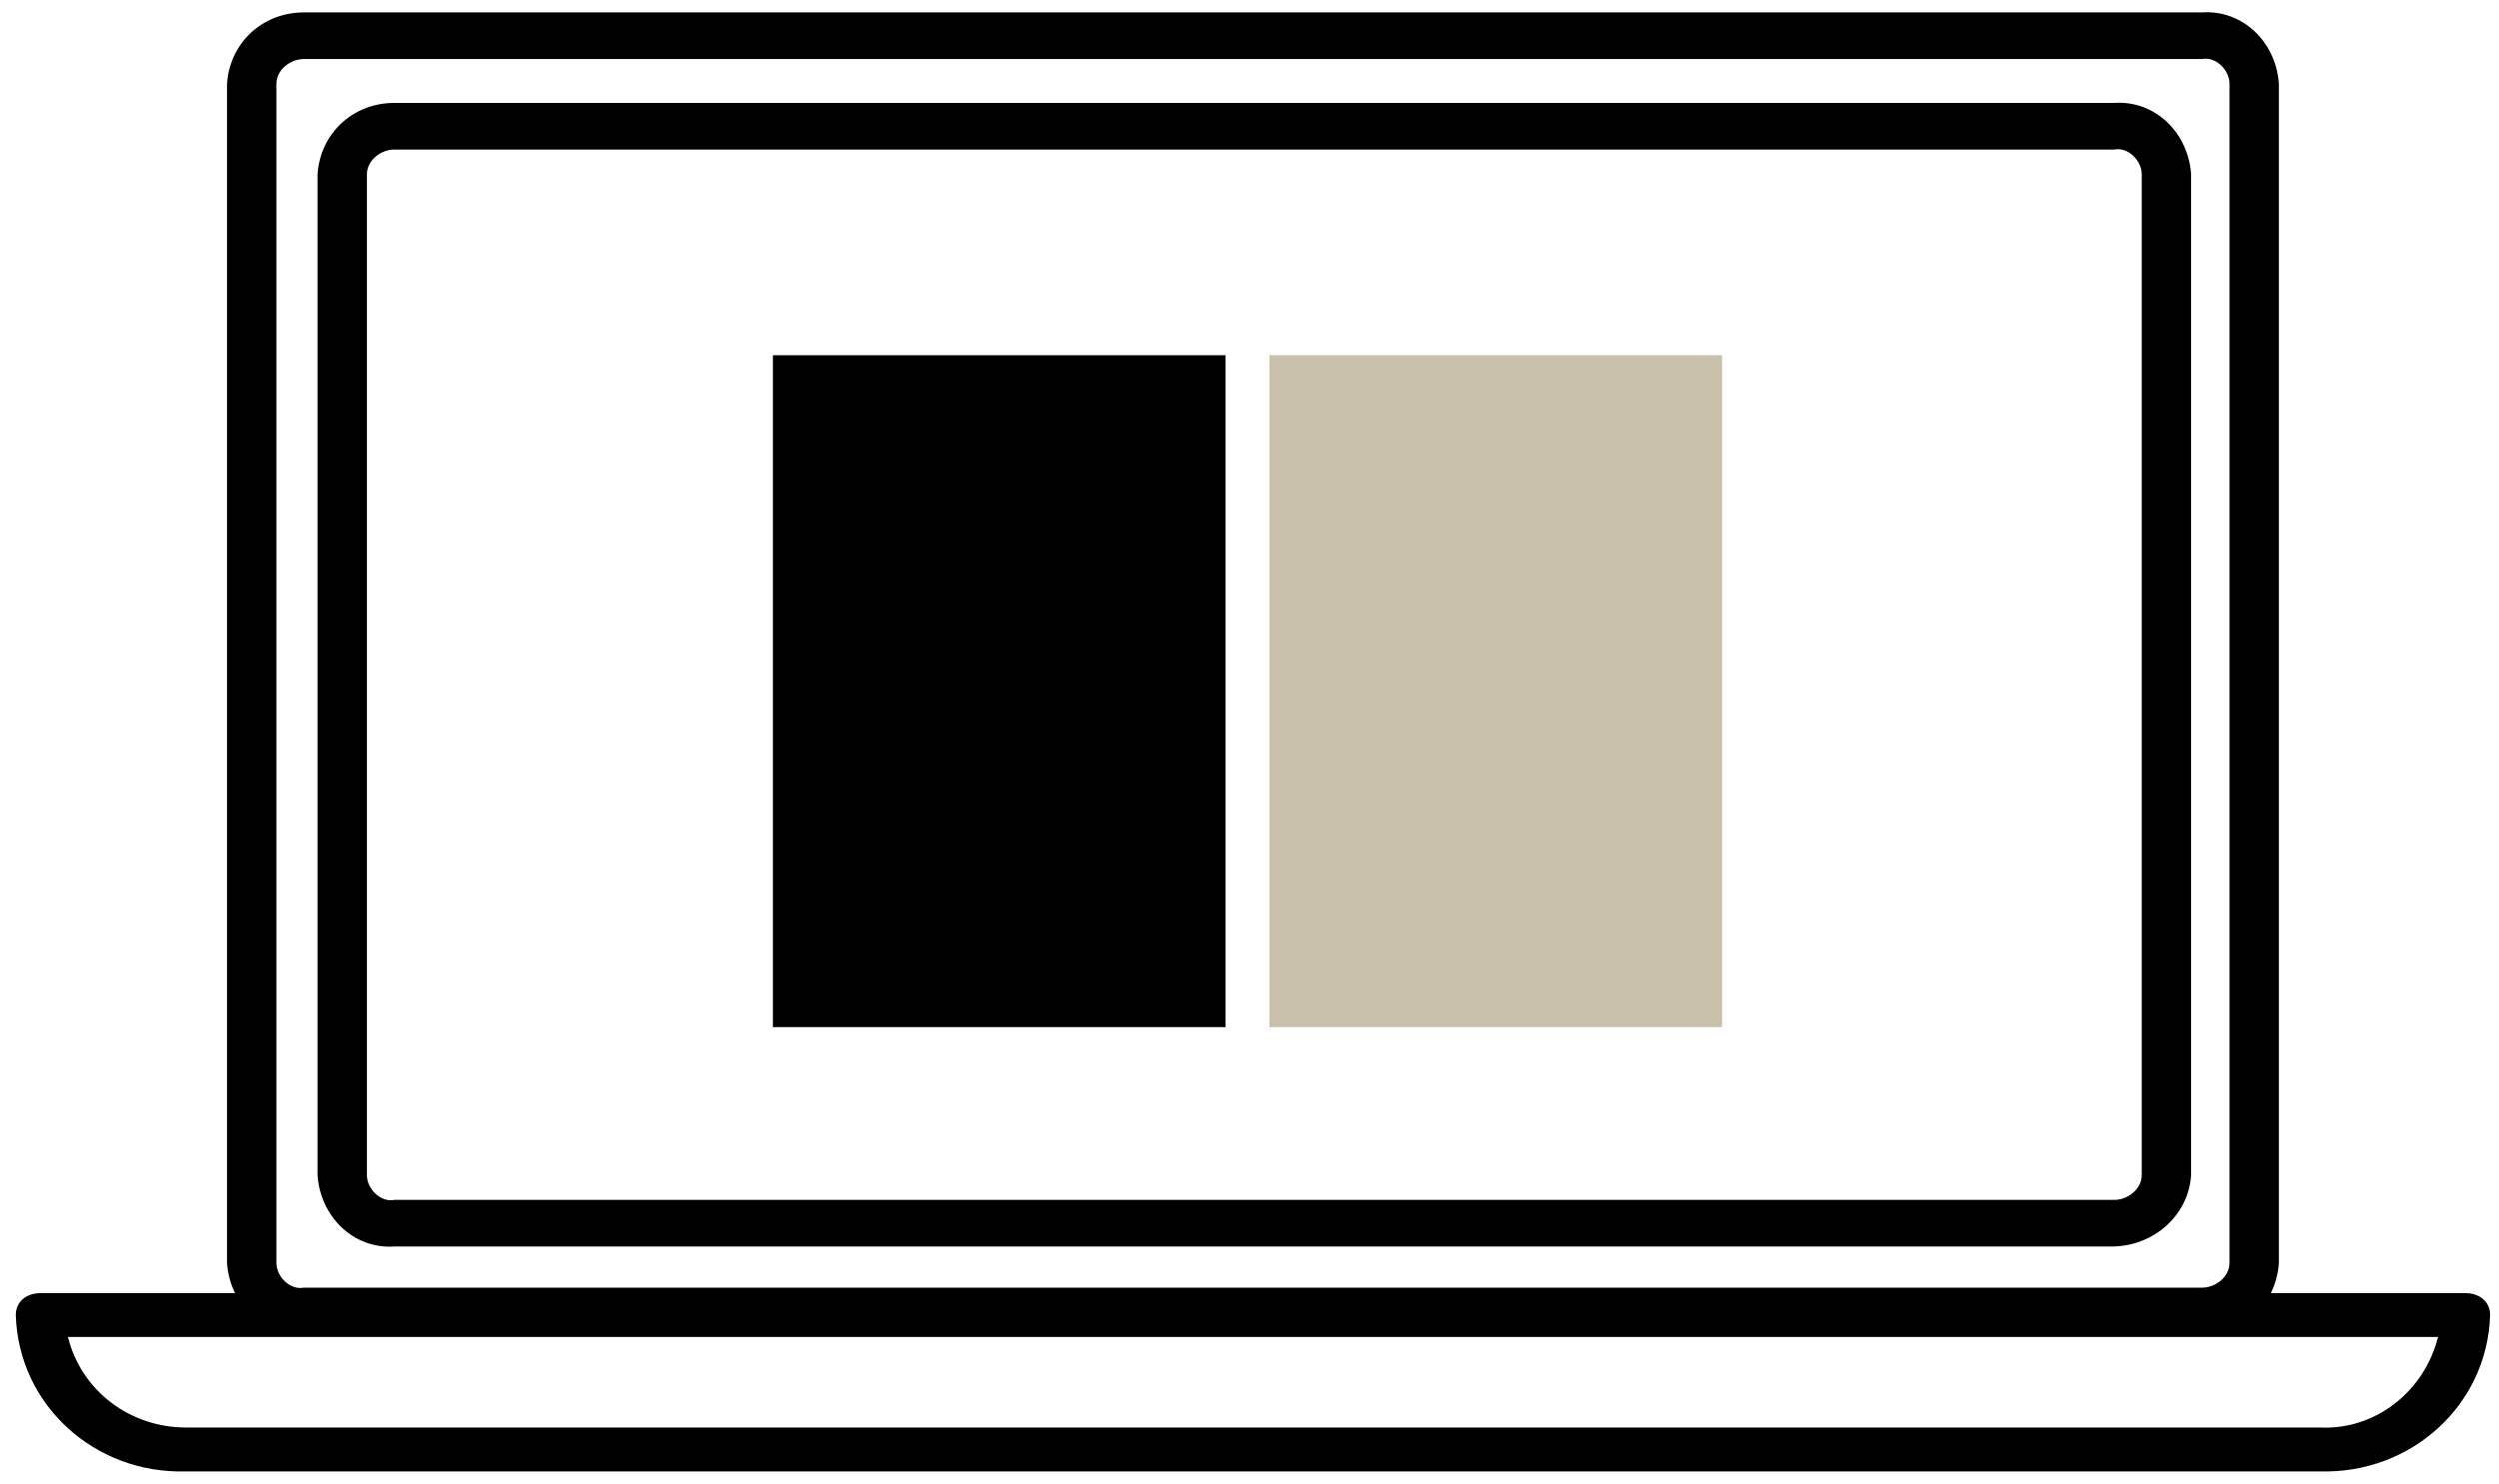
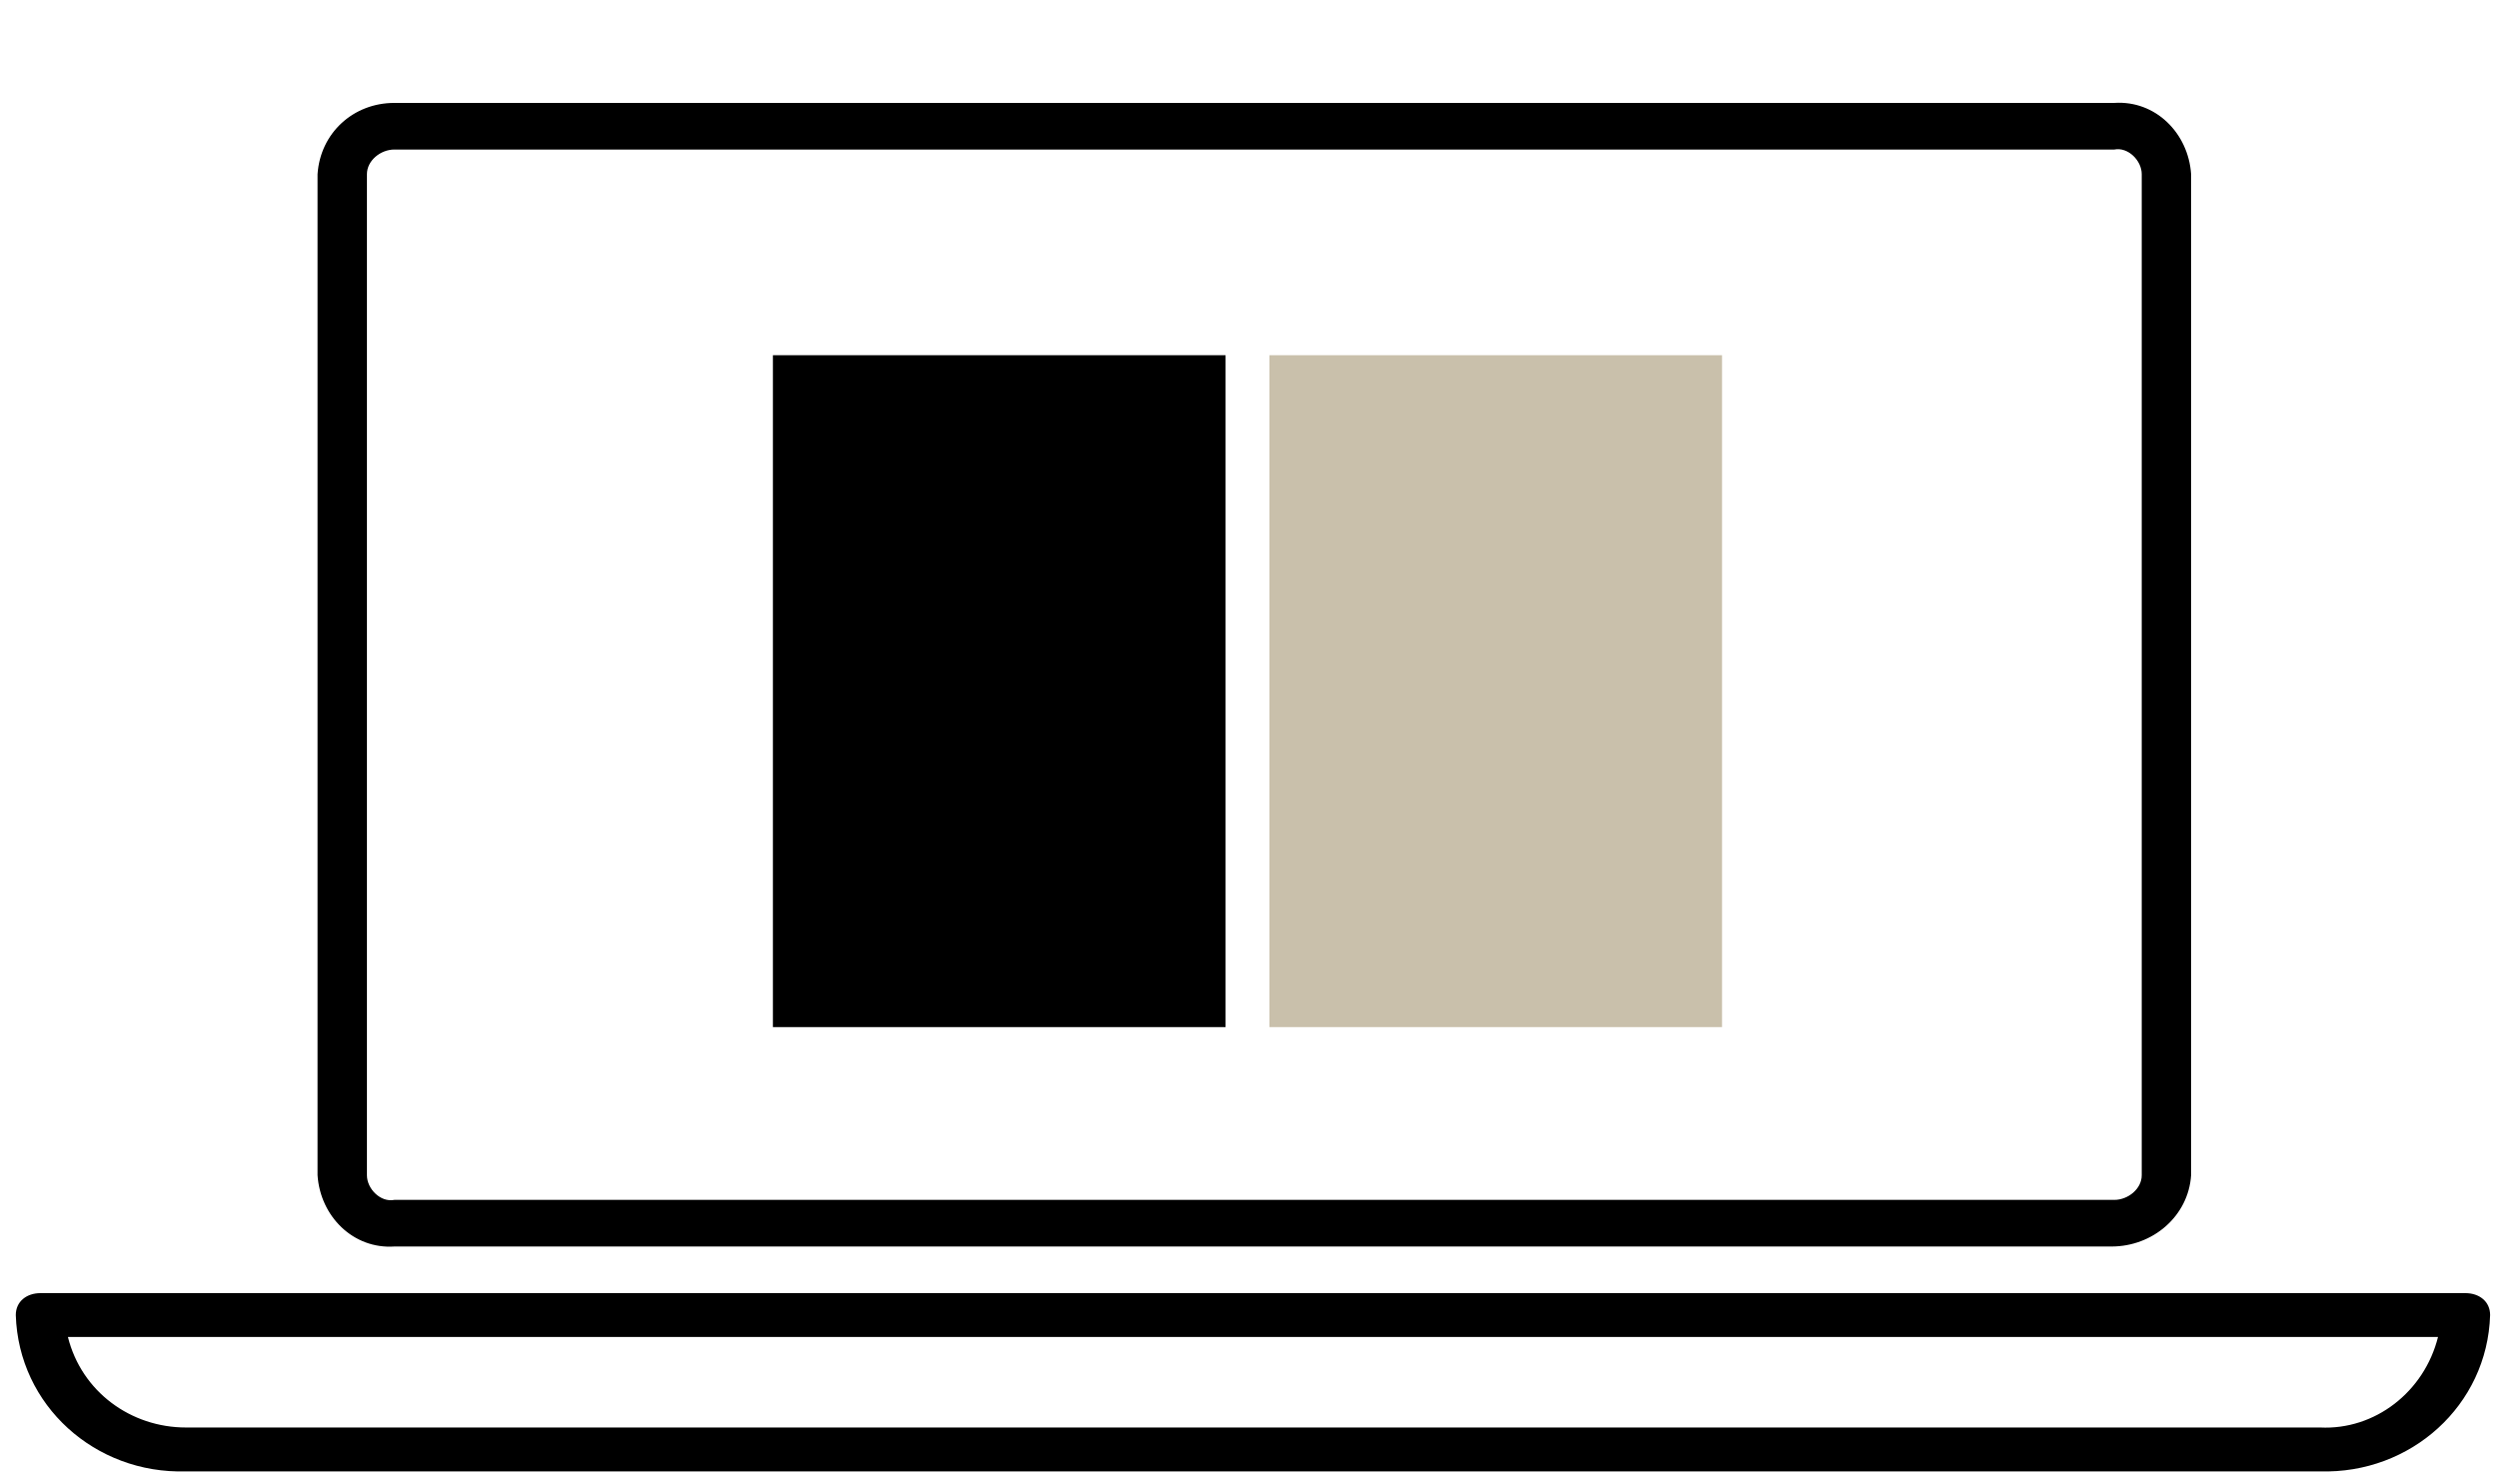
<svg xmlns="http://www.w3.org/2000/svg" version="1.1" id="Layer_1" x="0px" y="0px" viewBox="0 0 91.1 54.1" style="enable-background:new 0 0 91.1 54.1;" xml:space="preserve">
  <style type="text/css">
	.st0{fill:#C9C0AB;}
</style>
  <g>
    <g id="Group_109" transform="translate(2.176 387.453)">
      <path id="Path_11541" d="M82.4-333.8H4.6c-3.3,0.1-6.1-2.4-6.2-5.7c0-0.5,0.4-0.8,0.9-0.8h88.4c0.5,0,0.9,0.3,0.9,0.8    C88.5-336.2,85.7-333.7,82.4-333.8 M0.3-338.7c0.5,2,2.3,3.3,4.3,3.3h77.8c2,0.1,3.8-1.3,4.3-3.3H0.3z" />
      <path id="Path_11542" d="M74.8-342H12.2c-1.5,0.1-2.7-1.1-2.8-2.6v-36.5c0.1-1.5,1.3-2.6,2.8-2.6h62.7c1.5-0.1,2.7,1.1,2.8,2.6    v36.5C77.6-343.1,76.3-342,74.8-342 M12.2-382c-0.5,0-1,0.4-1,0.9l0,0v36.5c0,0.5,0.5,1,1,0.9l0,0h62.7c0.5,0,1-0.4,1-0.9l0,0    v-36.5c0-0.5-0.5-1-1-0.9H12.2z" />
-       <path id="Path_11543" d="M78.1-338.8H8.9c-1.5,0.1-2.7-1.1-2.8-2.6v-43c0.1-1.5,1.3-2.6,2.8-2.6h69.2c1.5-0.1,2.7,1.1,2.8,2.6v43    C80.8-339.9,79.6-338.7,78.1-338.8 M8.9-385.3c-0.5,0-1,0.4-1,0.9l0,0v43c0,0.5,0.5,1,1,0.9l0,0h69.2c0.5,0,1-0.4,1-0.9l0,0v-43    c0-0.5-0.5-1-1-0.9l0,0H8.9z" />
      <path id="Path_11544" d="M26-374.5h16.5v24.5H26V-374.5z" />
      <path id="Path_11563" class="st0" d="M44.1-374.5h16.5v24.5H44.1V-374.5z" />
    </g>
  </g>
</svg>